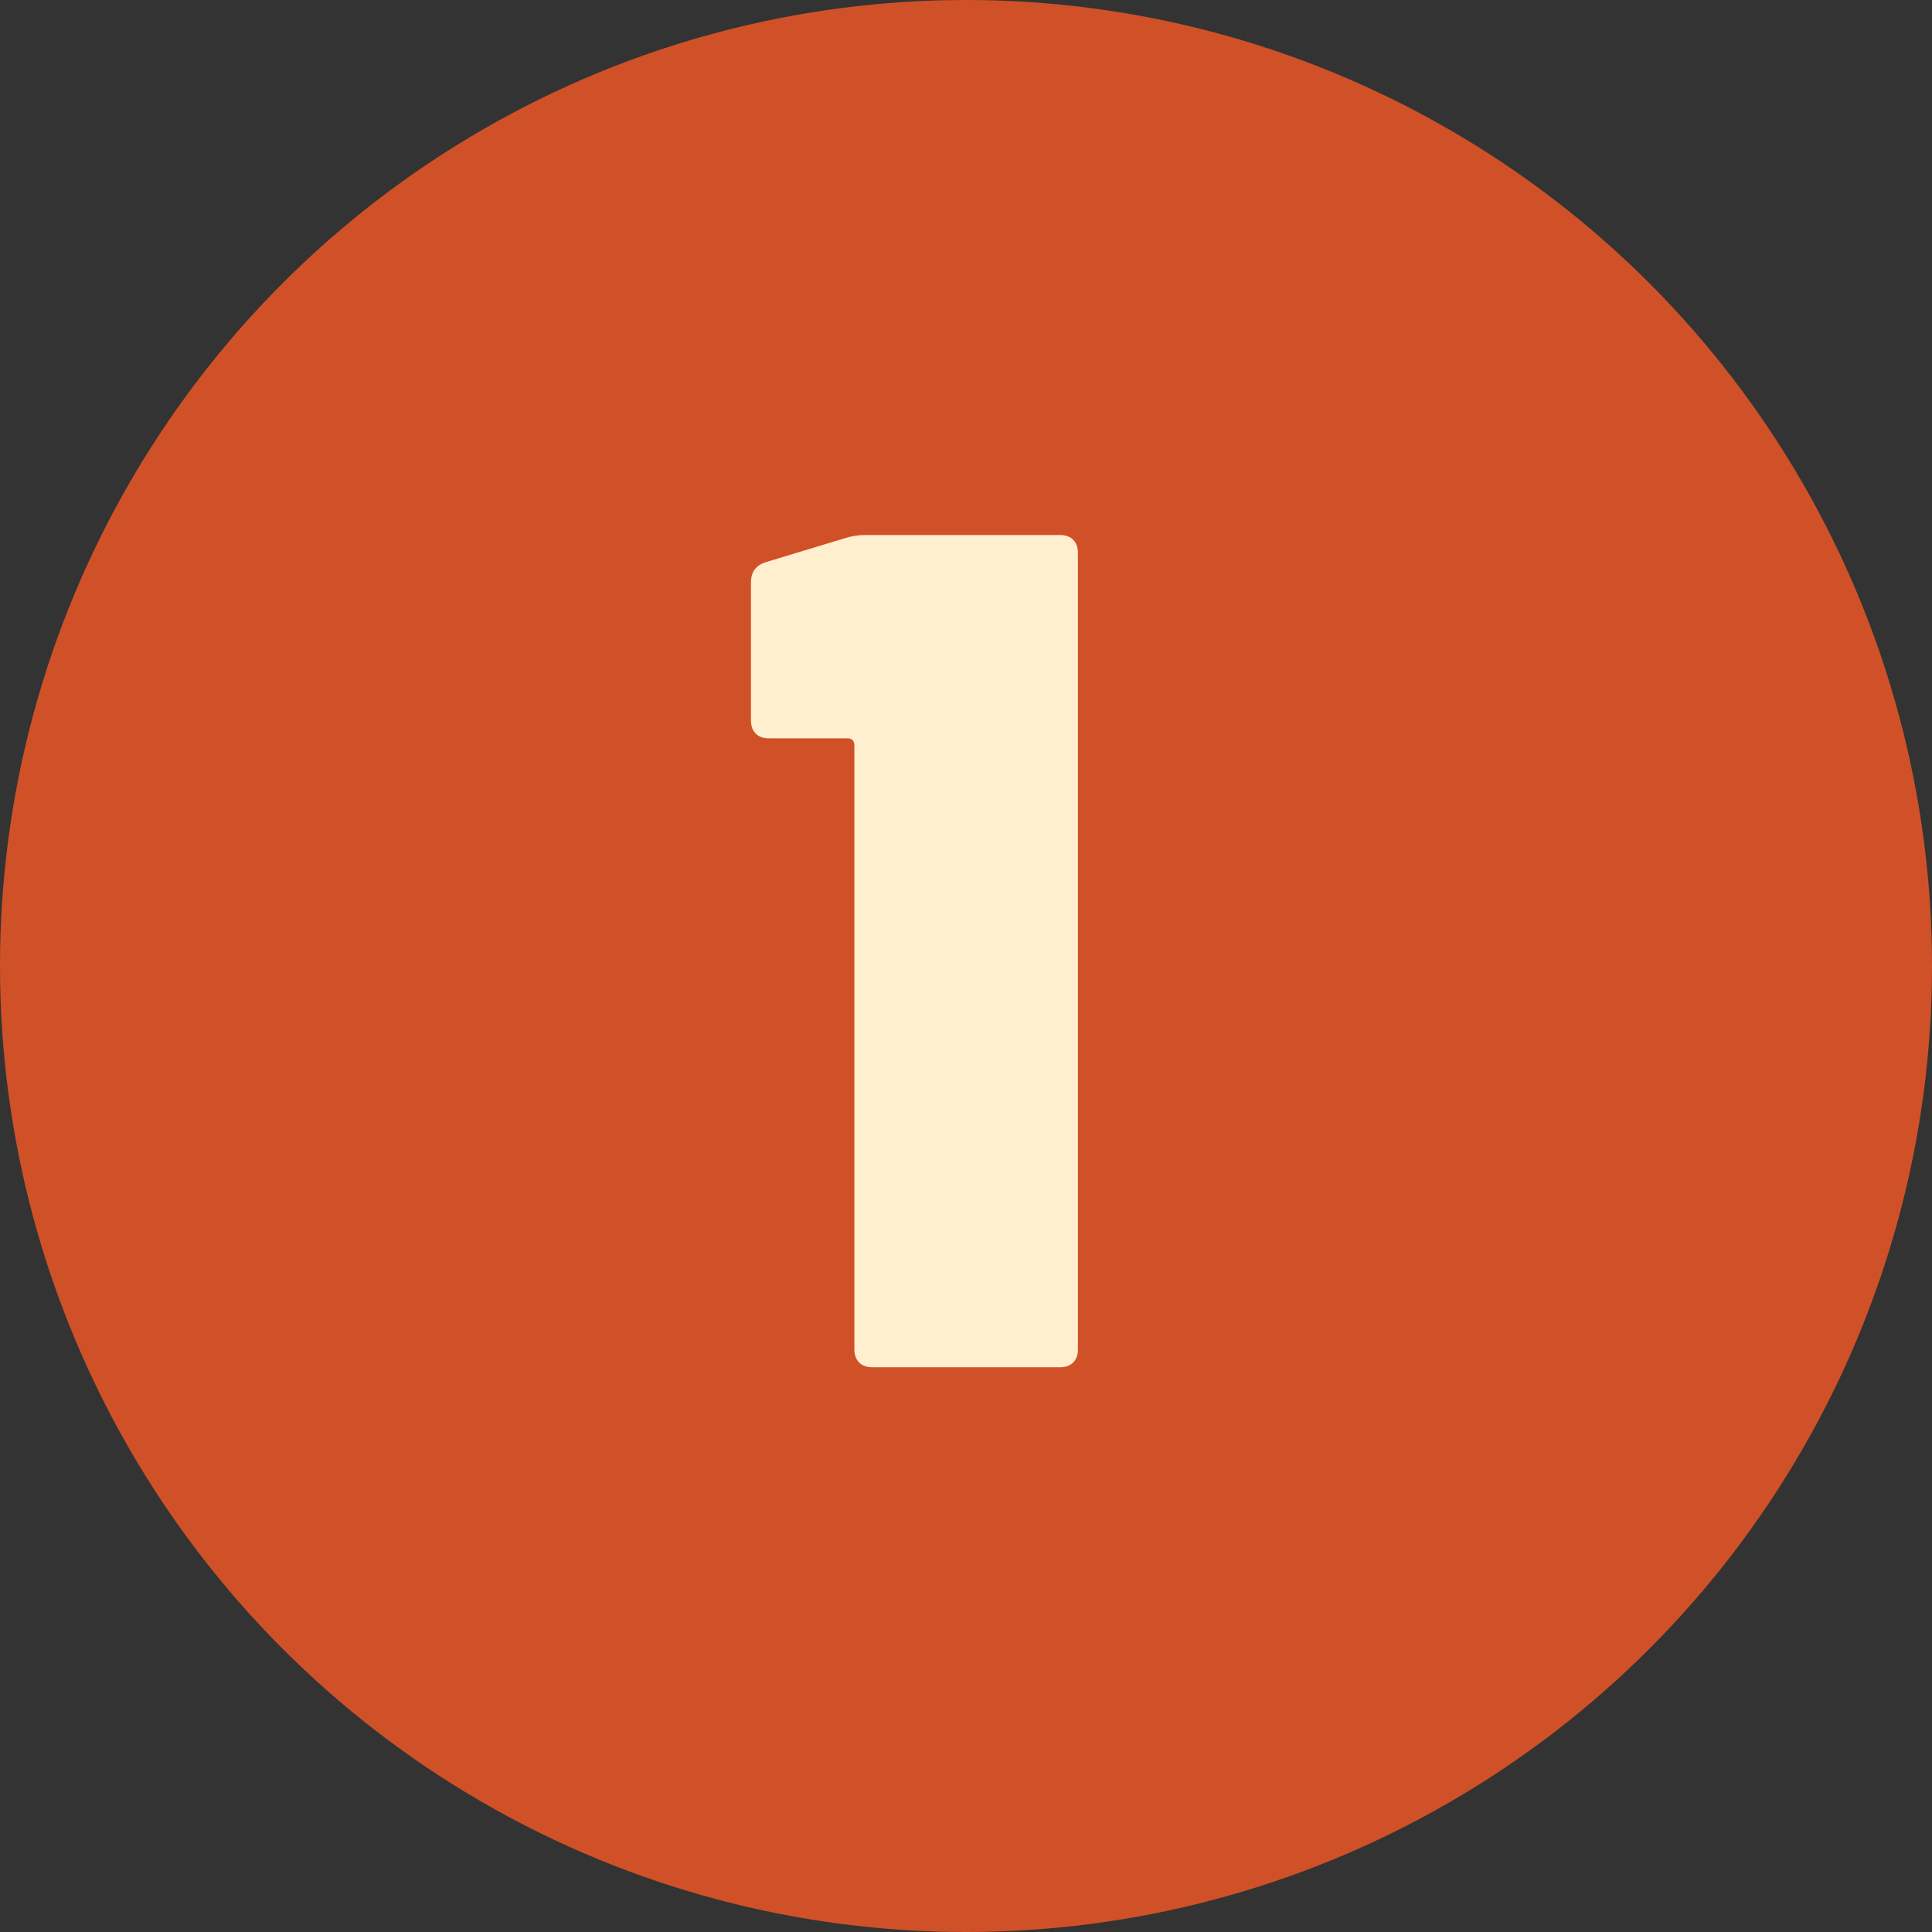
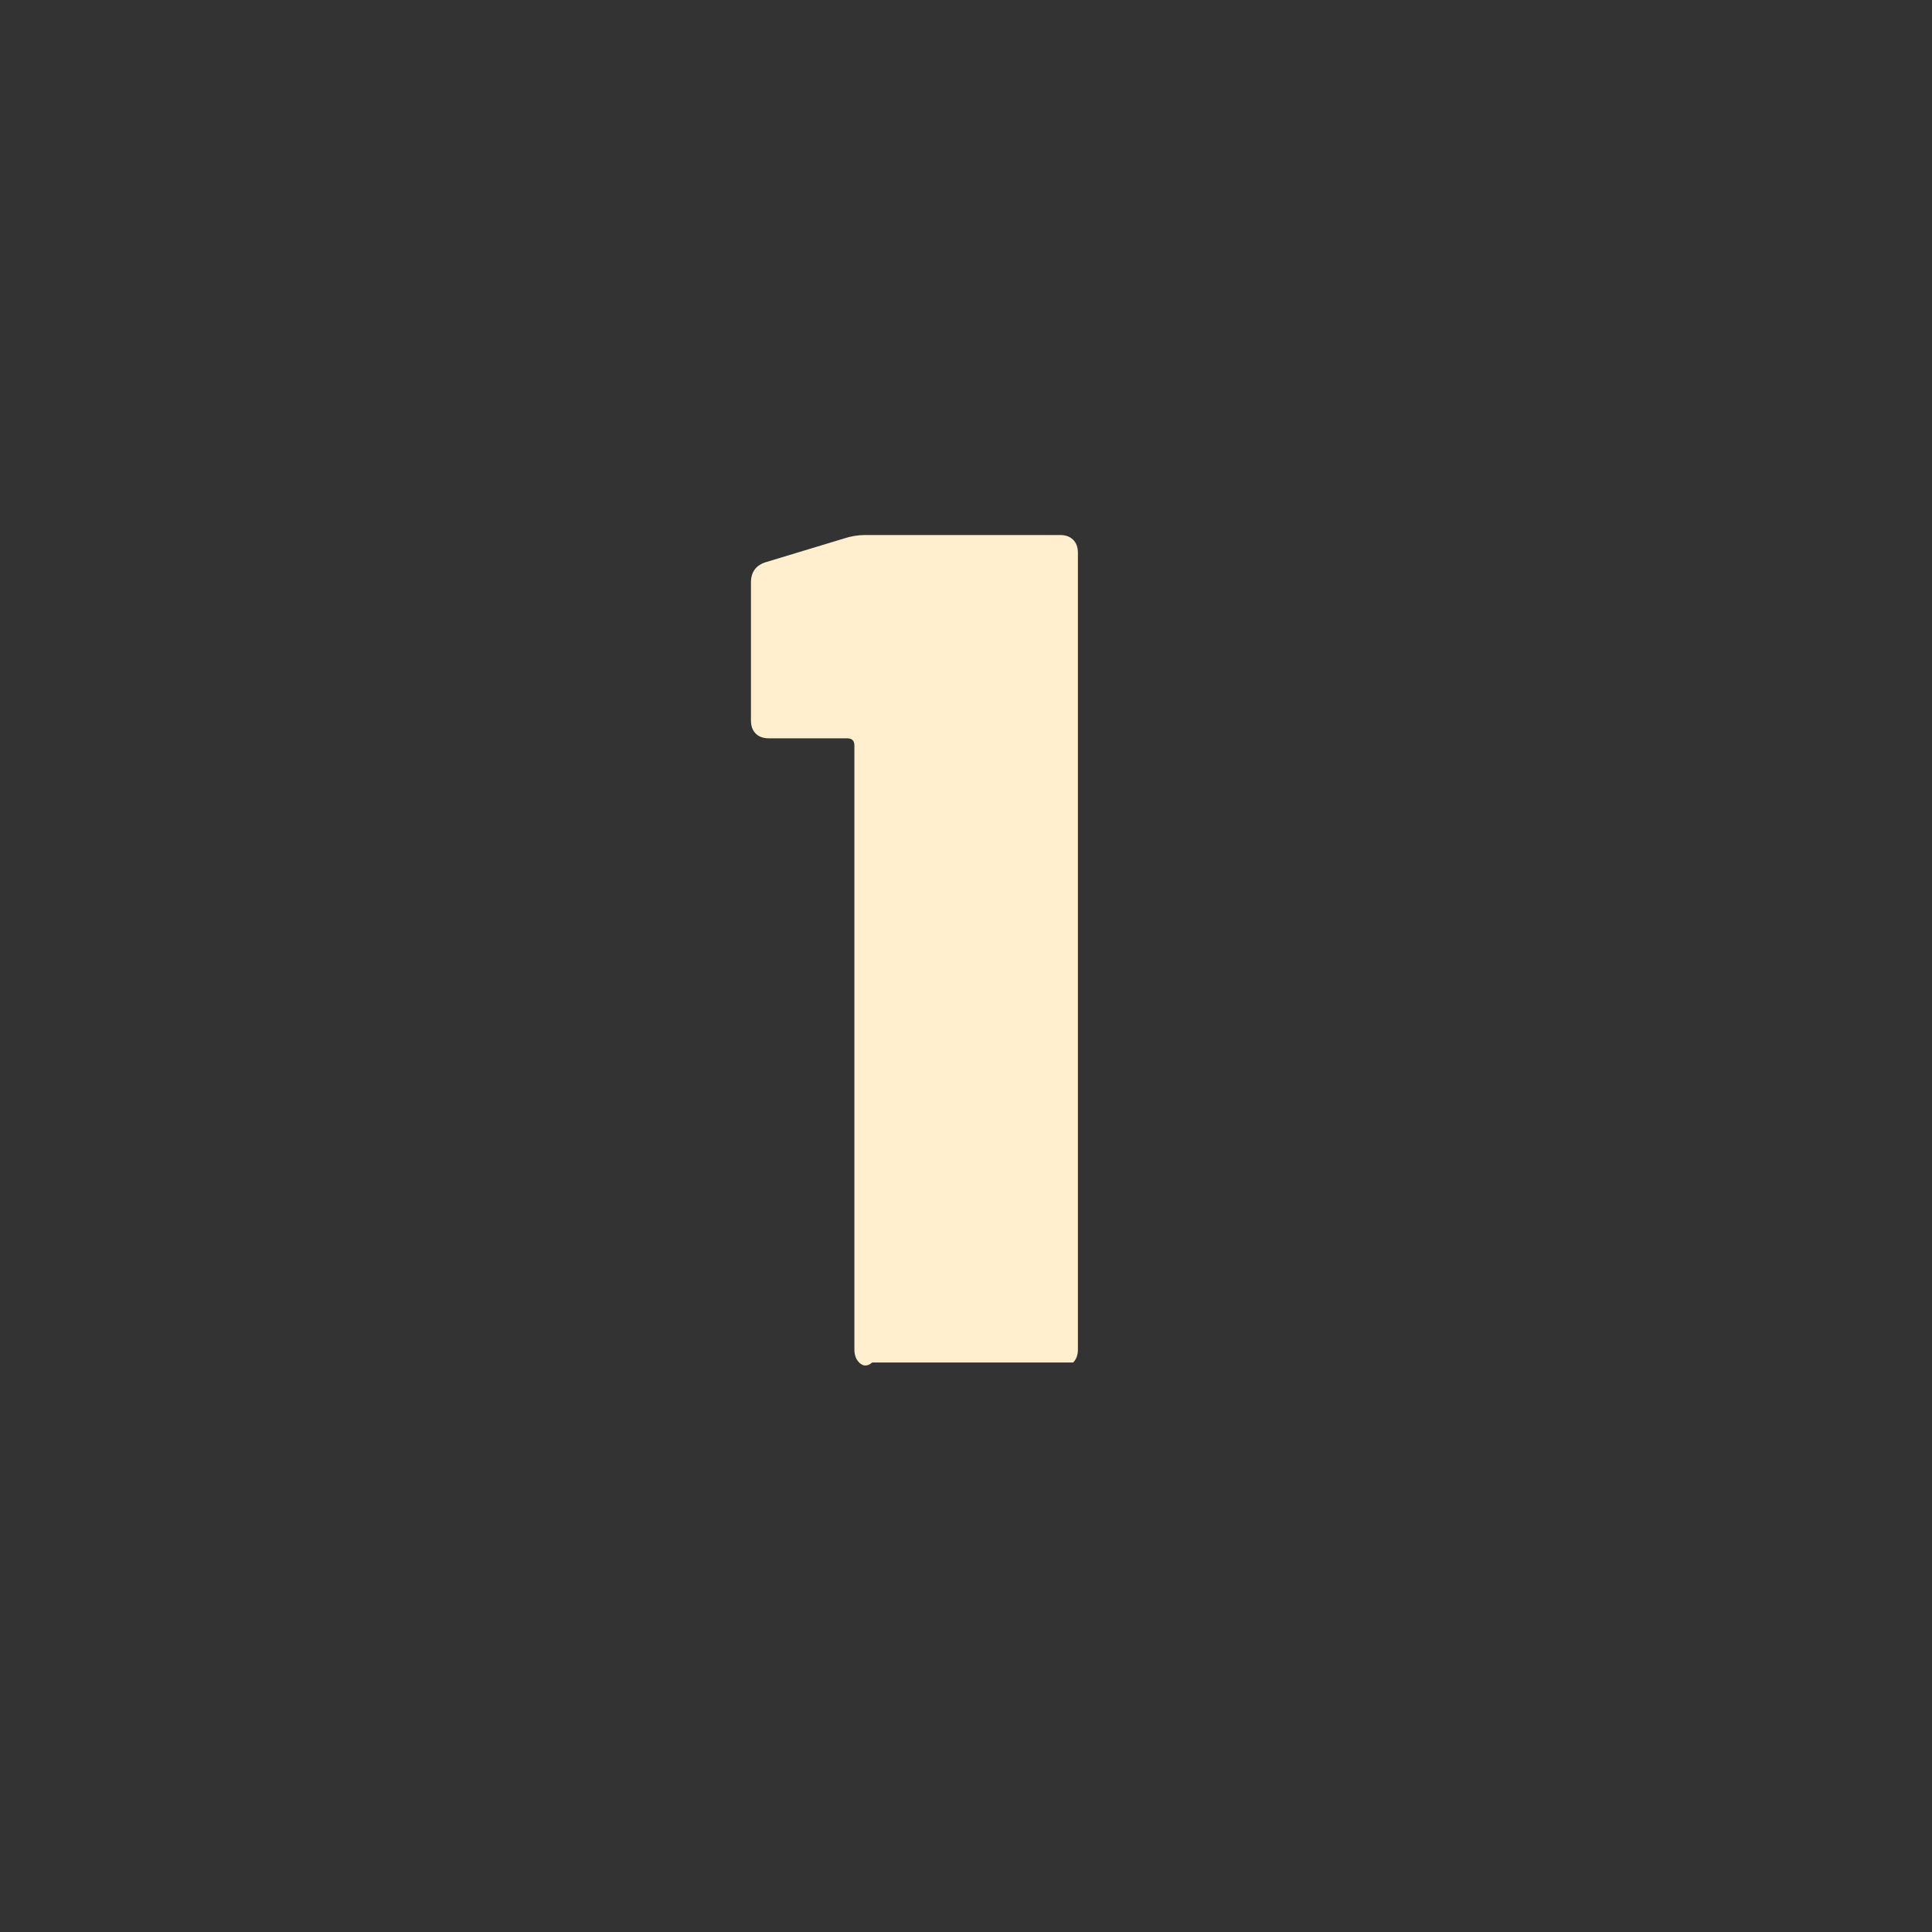
<svg xmlns="http://www.w3.org/2000/svg" width="65" height="65" viewBox="0 0 65 65" fill="none">
  <rect x="0" y="0" width="65" height="65" fill="#333333" stroke="none" />
-   <circle cx="32.5" cy="32.5" r="32.5" fill="#D05128" />
-   <path d="M28.385 18.12C28.625 18.04 28.865 18 29.105 18H35.665C35.852 18 35.999 18.053 36.105 18.16C36.212 18.267 36.265 18.413 36.265 18.6V45.4C36.265 45.587 36.212 45.733 36.105 45.84C35.999 45.947 35.852 46 35.665 46H29.345C29.159 46 29.012 45.947 28.905 45.84C28.799 45.733 28.745 45.587 28.745 45.4V25.08C28.745 24.92 28.665 24.84 28.505 24.84H25.865C25.679 24.84 25.532 24.787 25.425 24.68C25.319 24.573 25.265 24.427 25.265 24.24V19.6C25.265 19.253 25.425 19.027 25.745 18.92L28.385 18.12Z" fill="#FFEFCE" />
+   <path d="M28.385 18.12C28.625 18.04 28.865 18 29.105 18H35.665C35.852 18 35.999 18.053 36.105 18.16C36.212 18.267 36.265 18.413 36.265 18.6V45.4C36.265 45.587 36.212 45.733 36.105 45.84H29.345C29.159 46 29.012 45.947 28.905 45.84C28.799 45.733 28.745 45.587 28.745 45.4V25.08C28.745 24.92 28.665 24.84 28.505 24.84H25.865C25.679 24.84 25.532 24.787 25.425 24.68C25.319 24.573 25.265 24.427 25.265 24.24V19.6C25.265 19.253 25.425 19.027 25.745 18.92L28.385 18.12Z" fill="#FFEFCE" />
</svg>